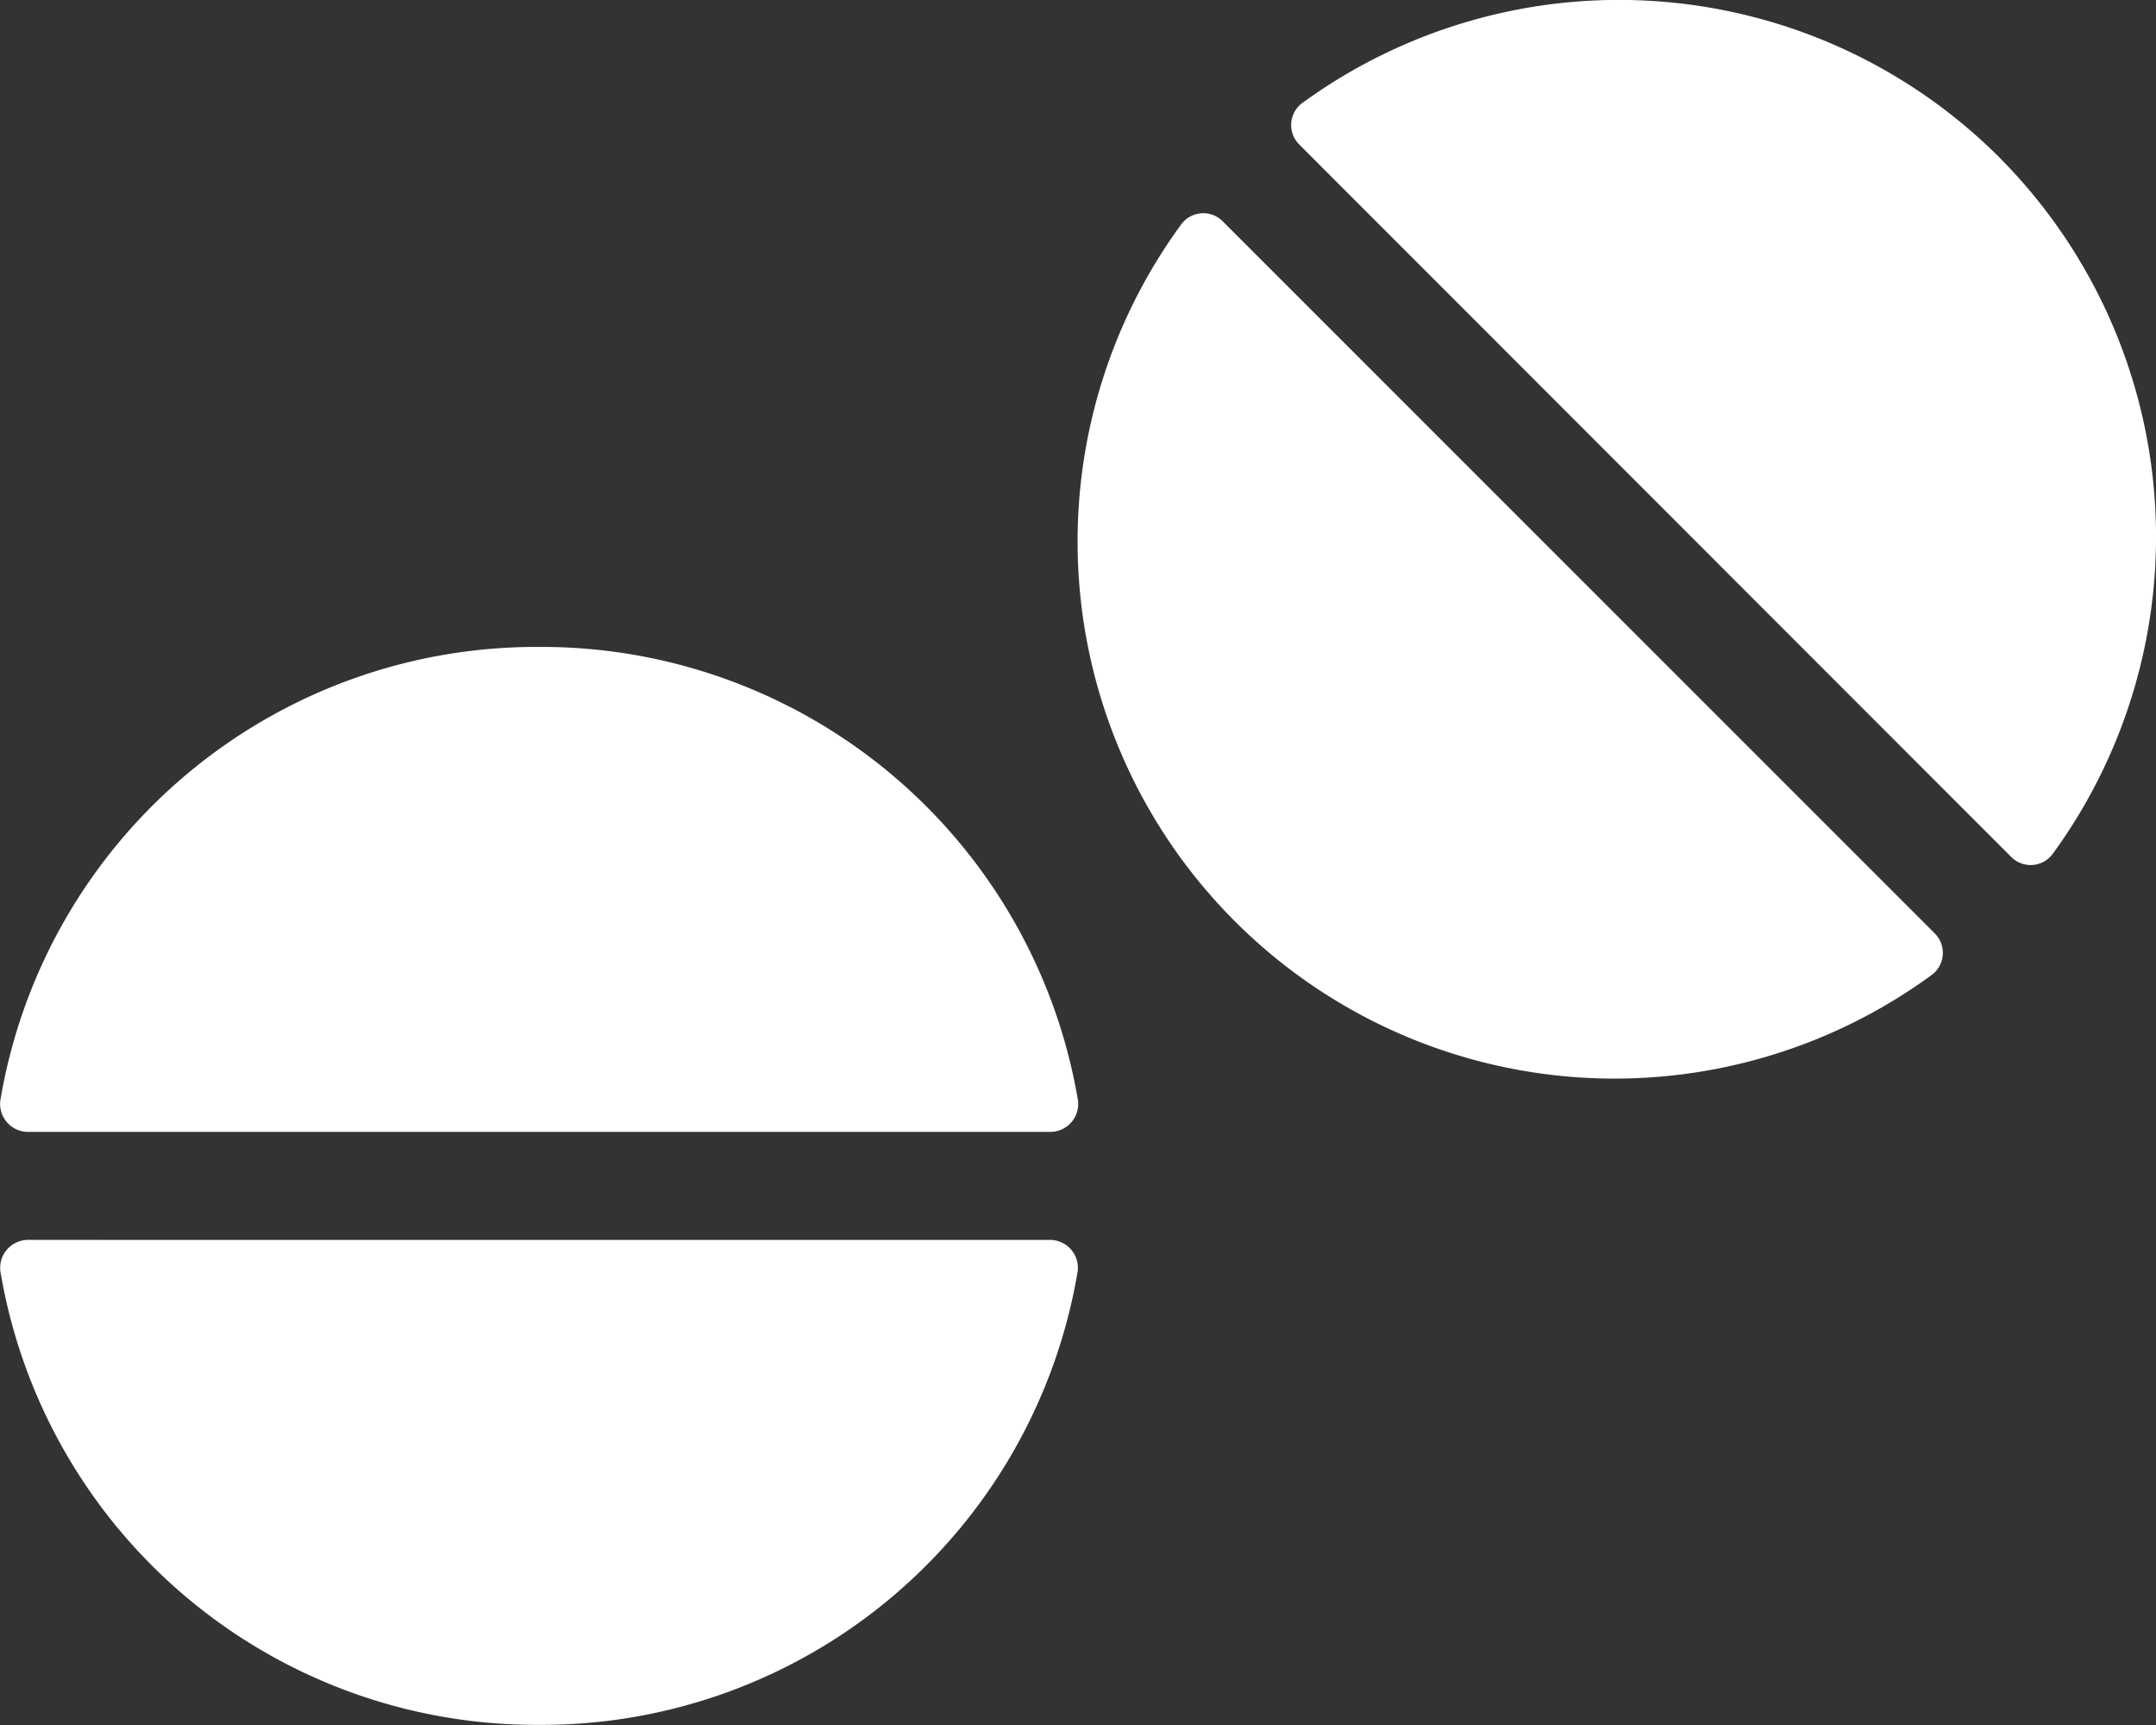
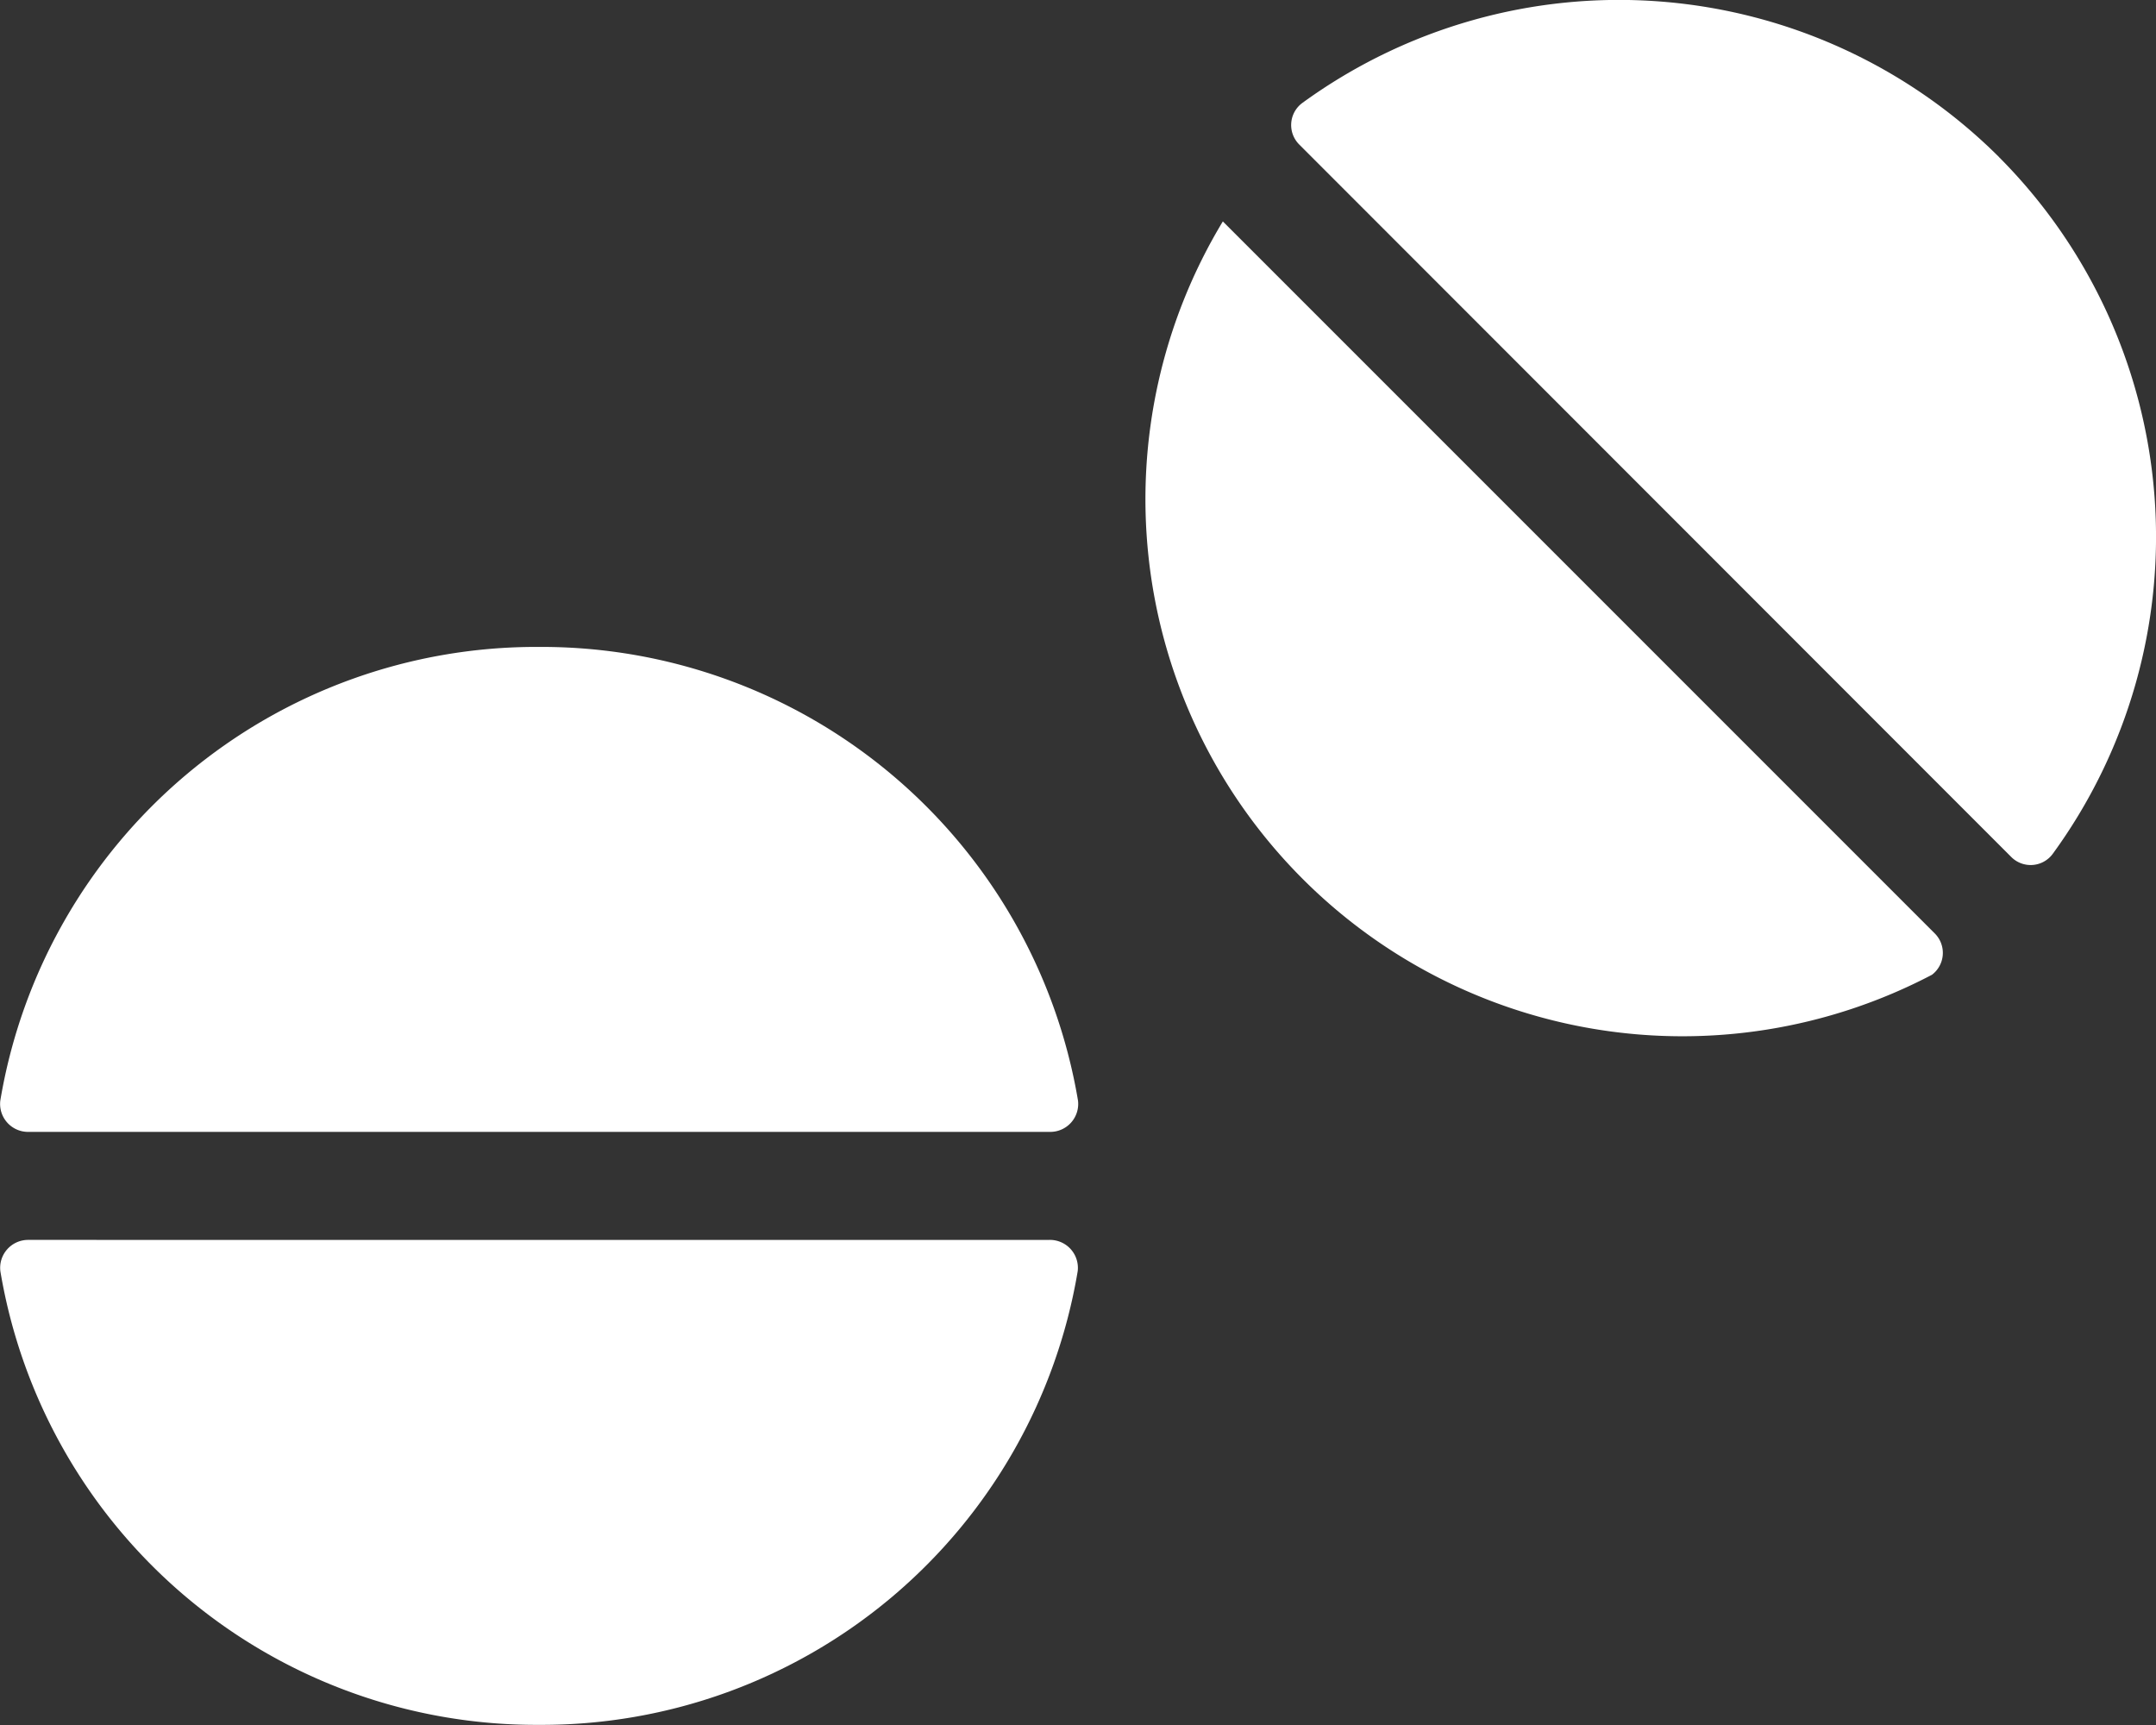
<svg xmlns="http://www.w3.org/2000/svg" width="35.174" height="28.14" viewBox="0 0 35.174 28.14">
  <rect x="0" y="0" width="35.174" height="28.14" fill="#333333" stroke="none" />
-   <path id="Drug_Safety" data-name="Drug Safety" d="M8.793,10.552a8.865,8.865,0,0,0-8.788,7.4.456.456,0,0,0,.456.511H17.131a.456.456,0,0,0,.456-.511A8.875,8.875,0,0,0,8.793,10.552Zm8.332,9.673H.462a.456.456,0,0,0-.456.511,8.865,8.865,0,0,0,8.788,7.4,8.865,8.865,0,0,0,8.788-7.4A.456.456,0,0,0,17.125,20.225ZM32.613,2.561a8.78,8.78,0,0,0-11.371-.879.448.448,0,0,0-.044.676L32.81,13.976a.447.447,0,0,0,.676-.044,8.773,8.773,0,0,0-.874-11.371ZM19.95,3.611a.447.447,0,0,0-.676.044A8.761,8.761,0,0,0,31.519,15.9a.448.448,0,0,0,.044-.676Z" transform="translate(0 0.001)" fill="#fff" />
+   <path id="Drug_Safety" data-name="Drug Safety" d="M8.793,10.552a8.865,8.865,0,0,0-8.788,7.4.456.456,0,0,0,.456.511H17.131a.456.456,0,0,0,.456-.511A8.875,8.875,0,0,0,8.793,10.552Zm8.332,9.673H.462a.456.456,0,0,0-.456.511,8.865,8.865,0,0,0,8.788,7.4,8.865,8.865,0,0,0,8.788-7.4A.456.456,0,0,0,17.125,20.225ZM32.613,2.561a8.78,8.78,0,0,0-11.371-.879.448.448,0,0,0-.044.676L32.81,13.976a.447.447,0,0,0,.676-.044,8.773,8.773,0,0,0-.874-11.371ZM19.95,3.611A8.761,8.761,0,0,0,31.519,15.9a.448.448,0,0,0,.044-.676Z" transform="translate(0 0.001)" fill="#fff" />
</svg>